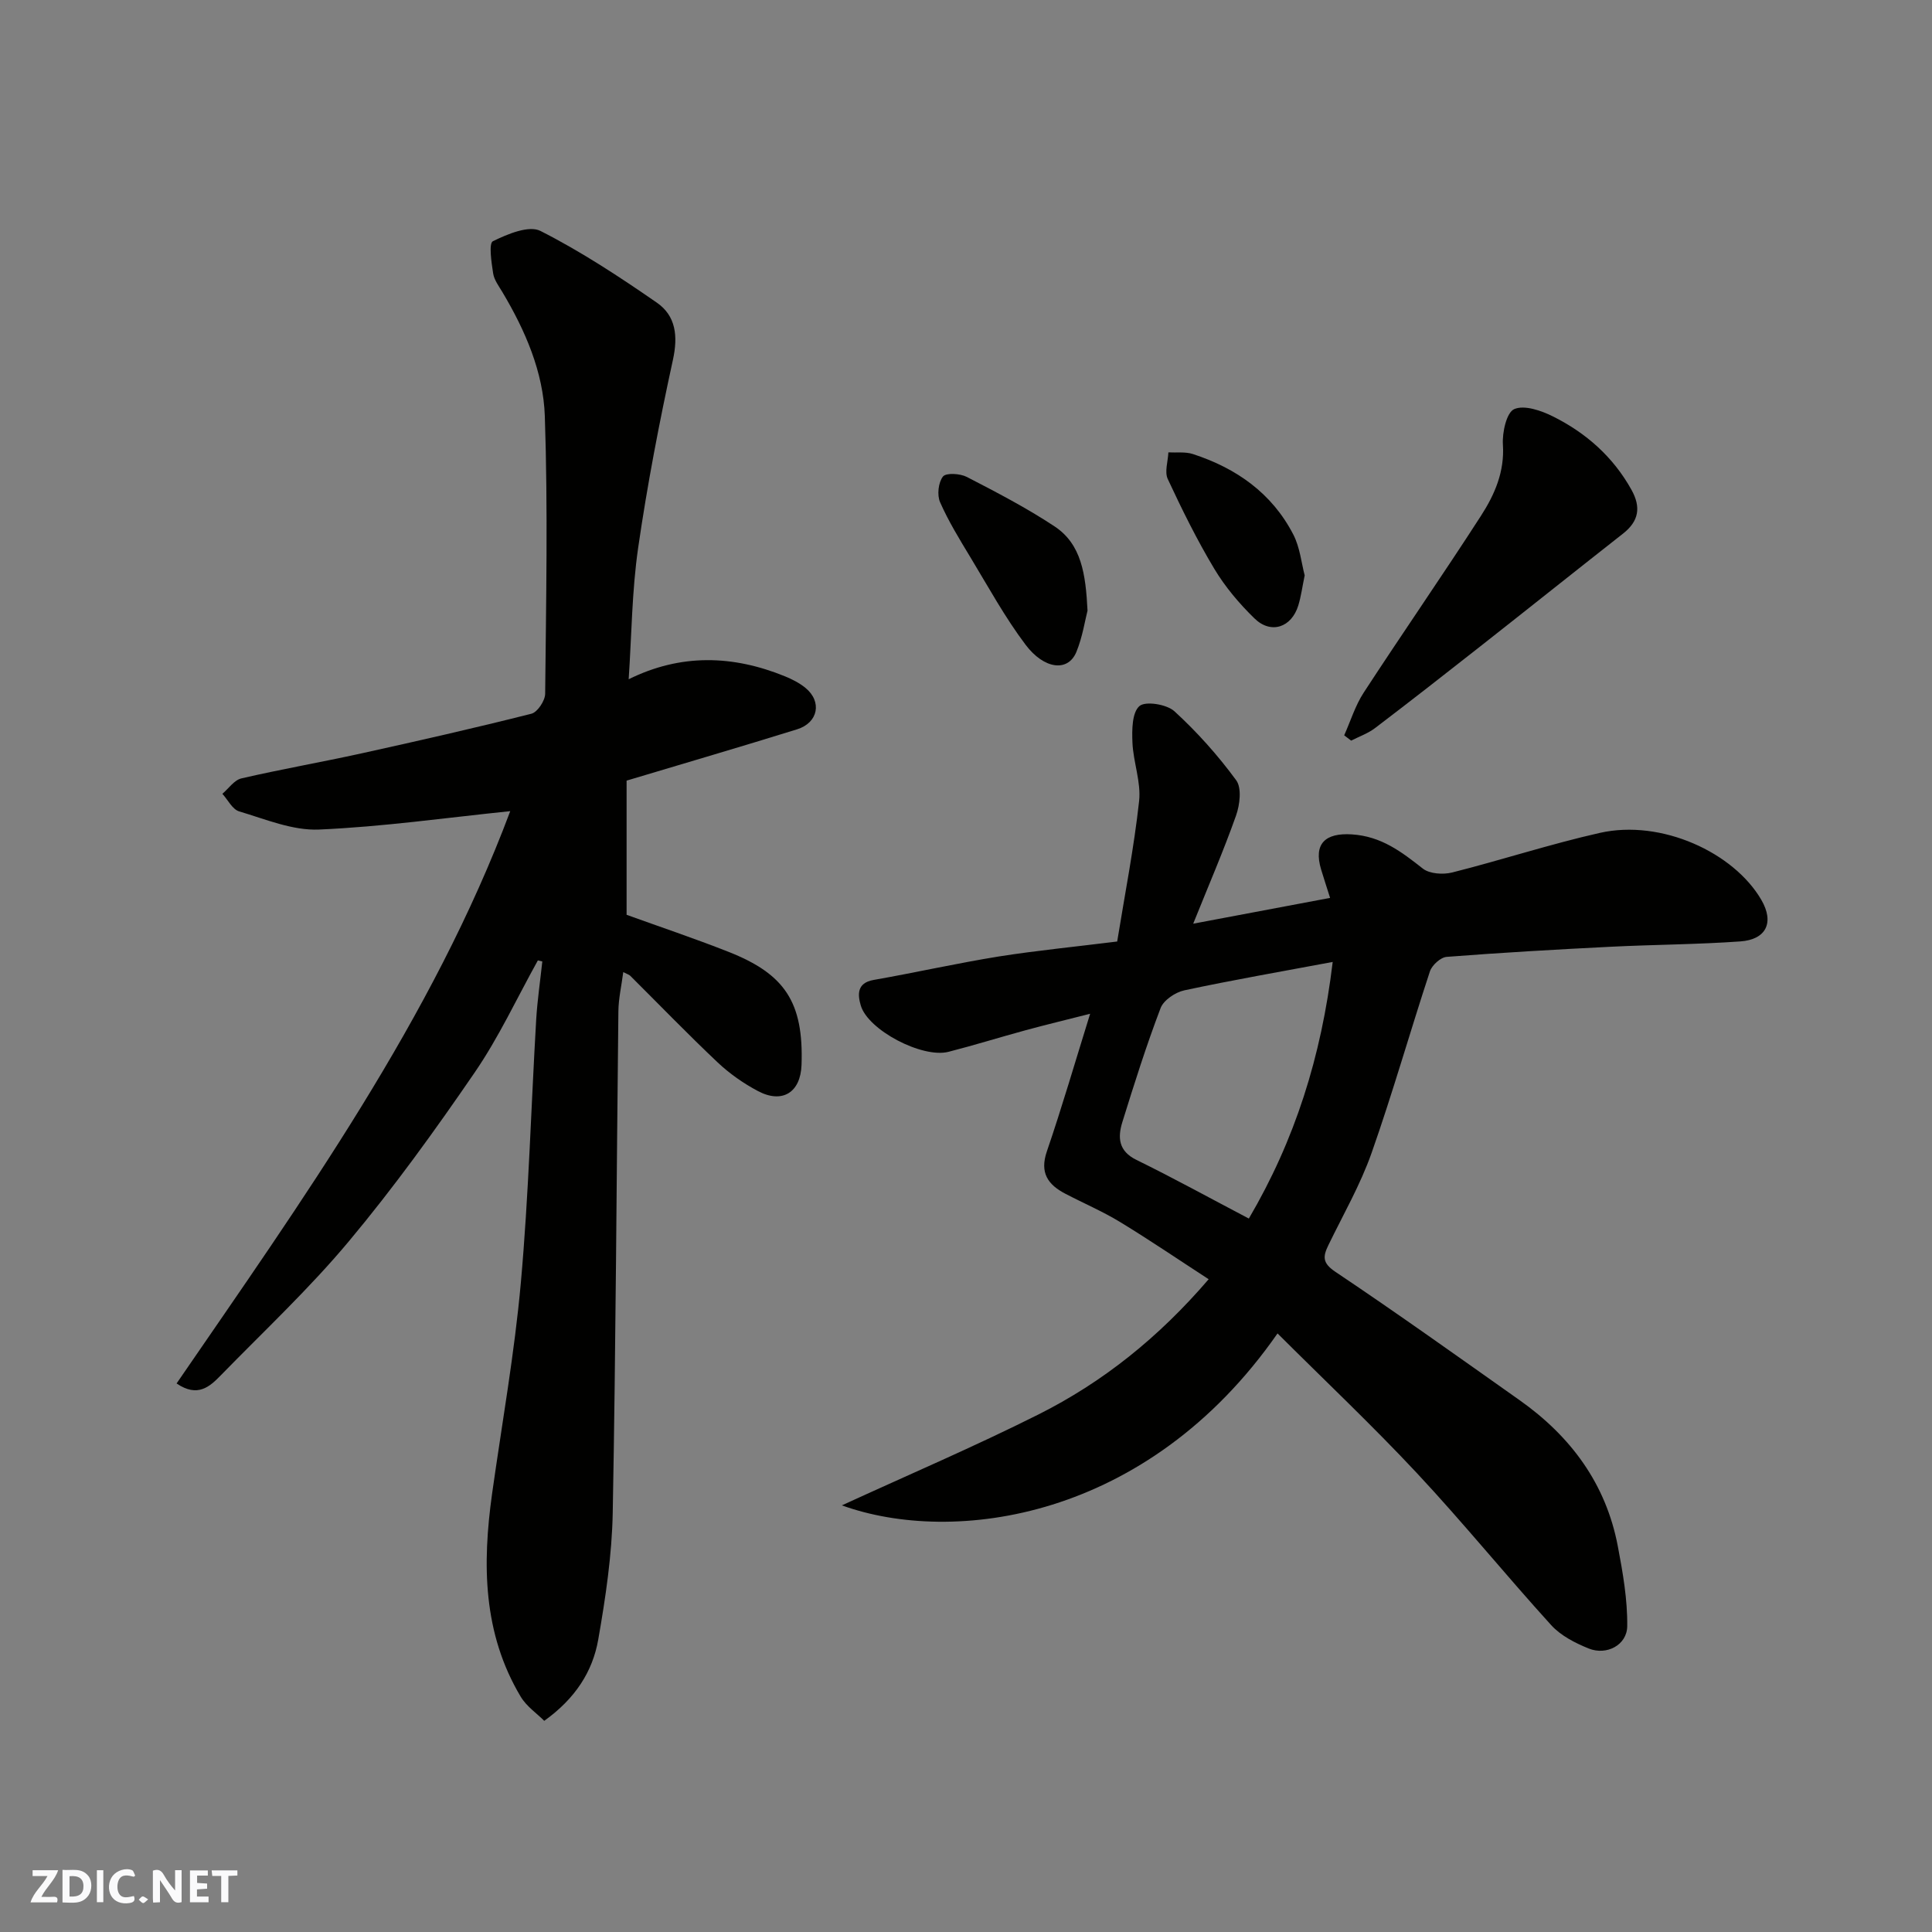
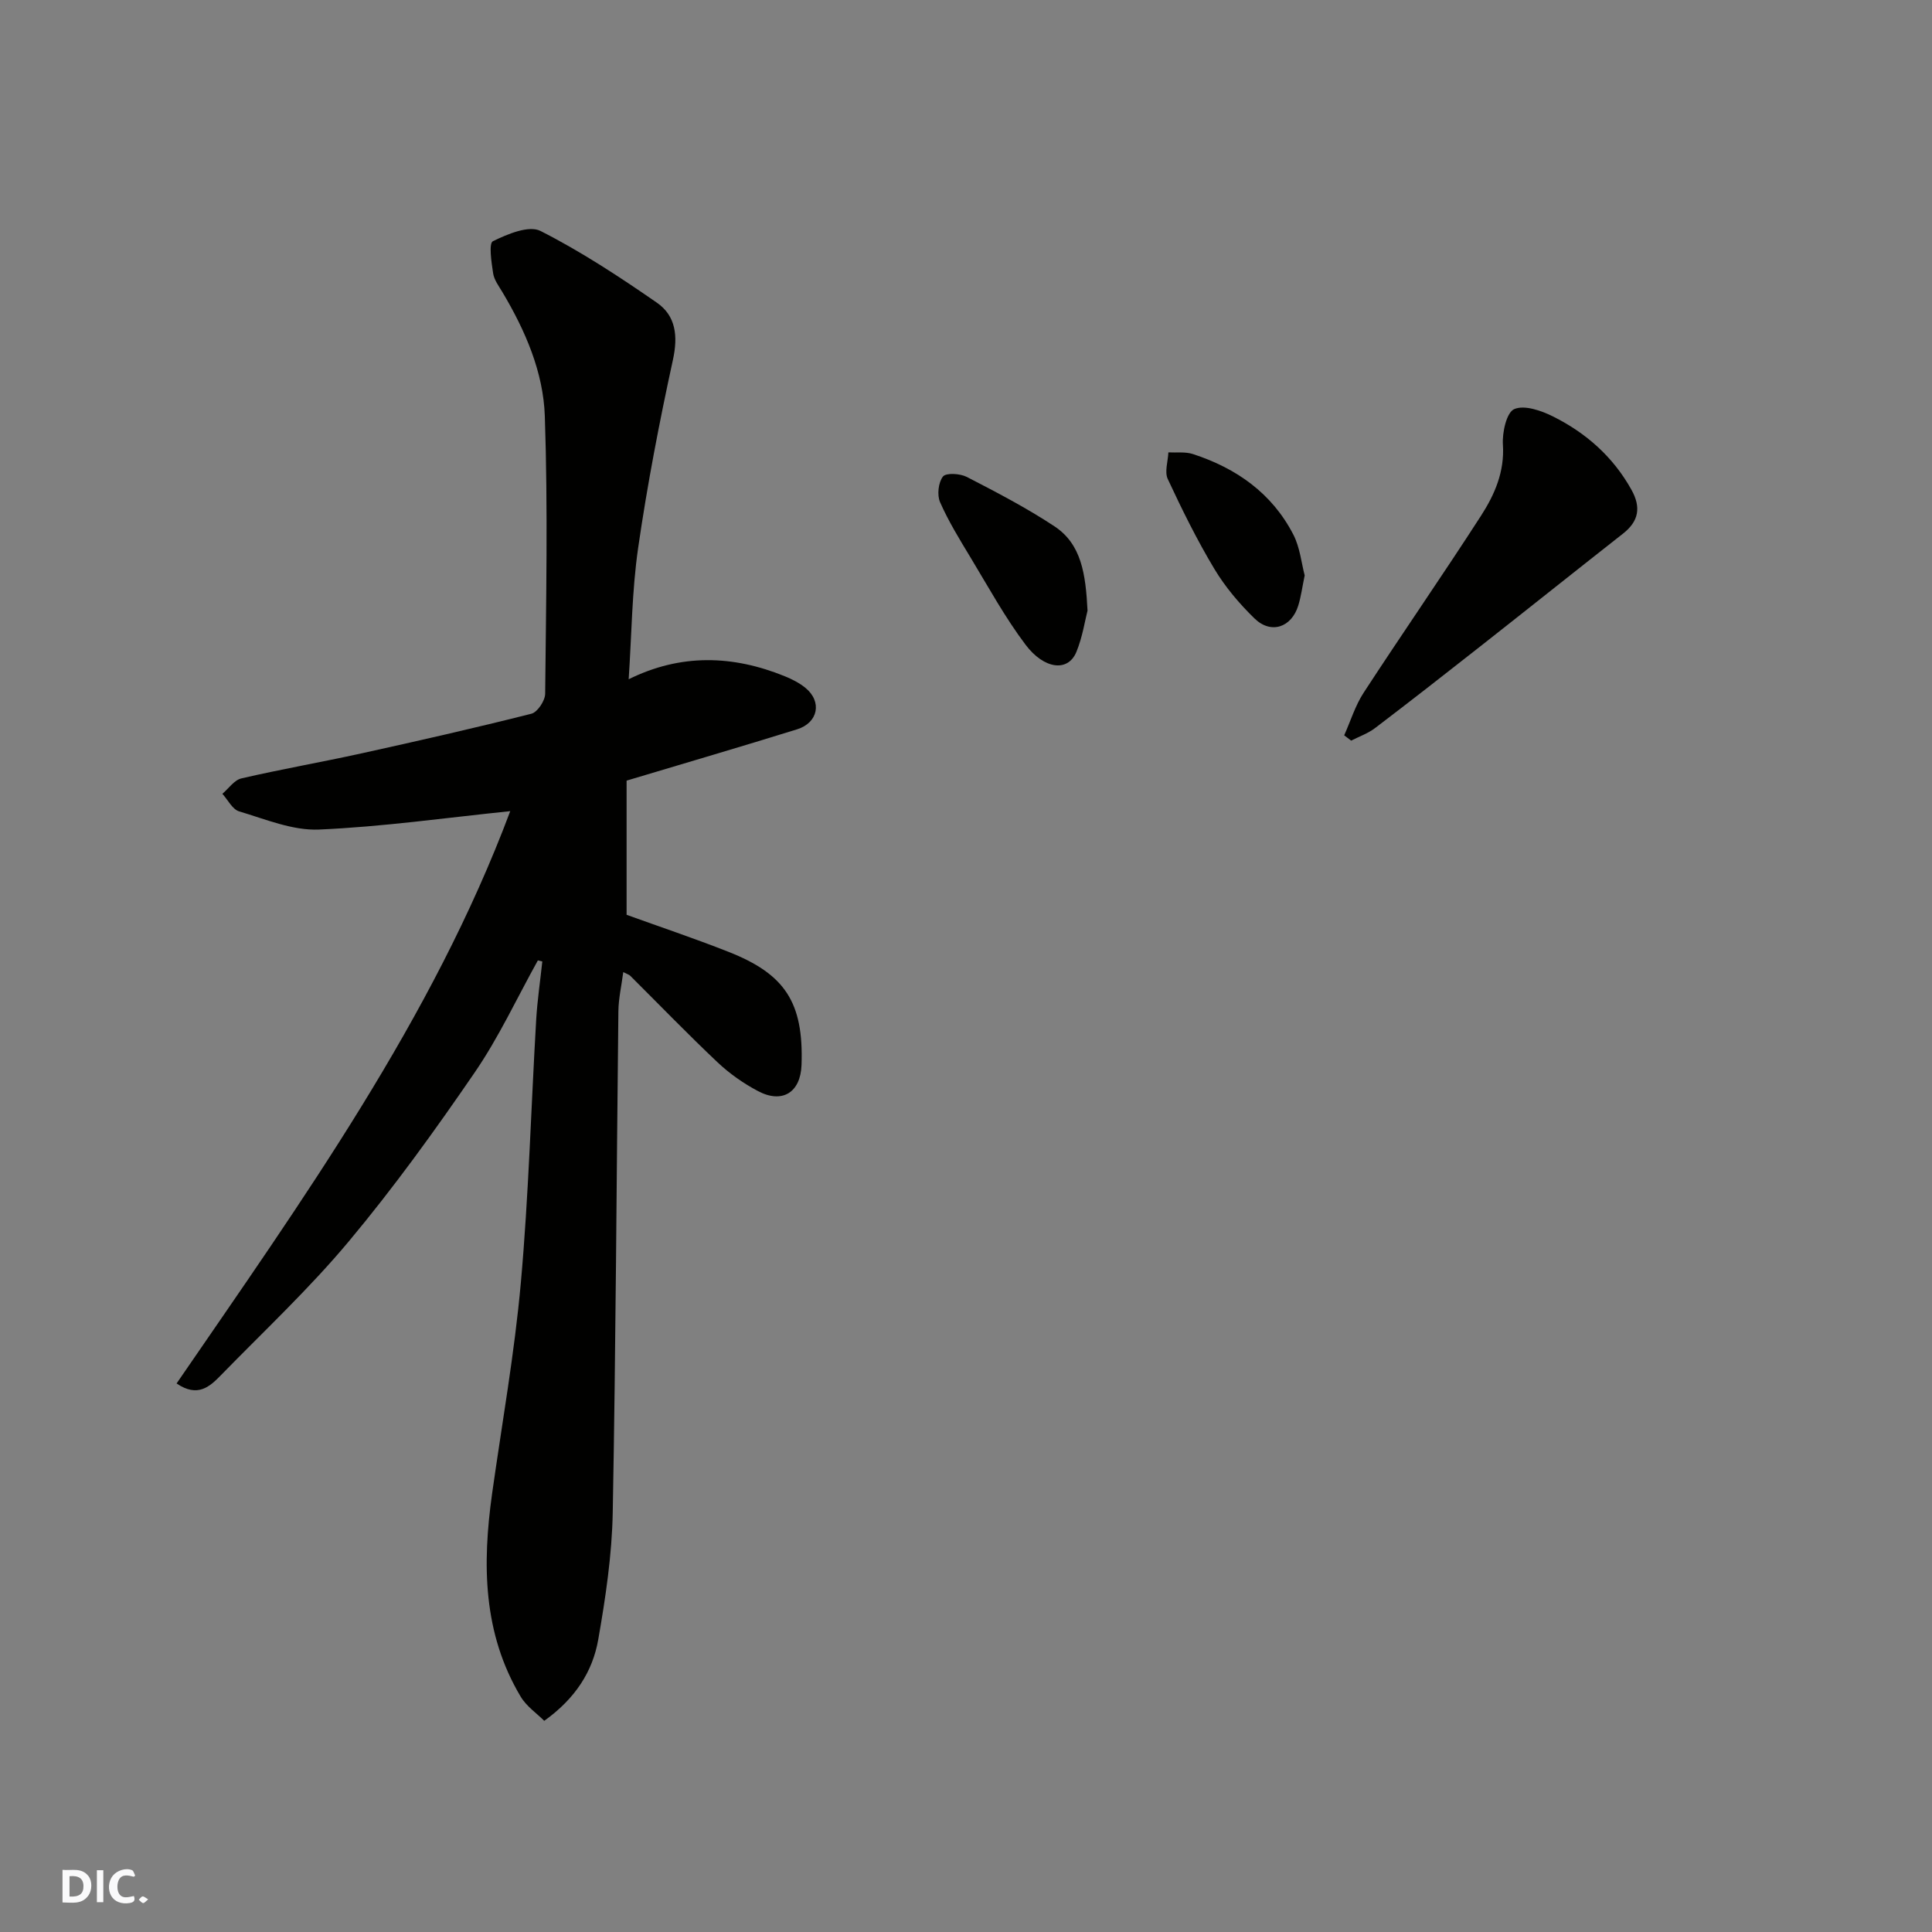
<svg xmlns="http://www.w3.org/2000/svg" enable-background="new 0 0 400 400" viewBox="0 0 400 400">
  <rect x="0" y="0" width="400" height="400" fill="#808080" stroke="none" />
  <g fill="#fafafb">
-     <path d="m37.59 393.81c-.92.31-1.52.05-2-.78-.7-1.2-1.52-2.34-2.47-3.78v4.59c-.55.03-.95.05-1.41.07-.03-.37-.06-.64-.06-.91 0-1.91 0-3.81 0-5.7 1.13-.41 1.77-.03 2.29.91.62 1.11 1.38 2.14 2.31 3.19v-4.2h1.35v6.61z" />
    <path d="m12.94 393.88v-6.75c1.9.19 3.93-.54 5.37 1.29.8 1.01.78 2.88.03 3.97-1.37 1.97-3.4 1.51-5.4 1.49m1.45-1.22c2.04.12 2.92-.58 2.89-2.21-.03-1.51-.98-2.19-2.89-2z" />
-     <path d="m11.81 393.87h-5.49c.68-2.18 2.47-3.48 3.51-5.45h-3.08v-1.21h5.29c-.71 2.13-2.44 3.48-3.47 5.51.86 0 1.63.04 2.39-.01.79-.05 1.14.21.85 1.16" />
-     <path d="m39.33 393.86v-6.61h3.7v1.07h-2.22v1.52c.68.04 1.34.09 2.07.13v1.07c-.72.05-1.38.09-2.1.14v1.48h2.4v1.19h-3.85z" />
    <path d="m27.71 388.56c-1.15-.3-2.46-.61-3.1.64-.37.73-.41 1.93-.06 2.67.63 1.35 1.99.93 3.17.68.35.94-.01 1.32-.93 1.46-1.62.25-3.05-.27-3.76-1.48-.73-1.24-.6-3.03.31-4.17.88-1.11 2.71-1.7 4-1.16.32.13.44.74.65 1.12-.1.08-.19.16-.28.24" />
-     <path d="m49.15 387.24v1.07c-.59.02-1.17.05-1.87.08v5.44h-1.48v-5.44h-1.85c-.05-.4-.08-.73-.13-1.15z" />
    <path d="m20.06 387.21h1.33v6.62h-1.33z" />
    <path d="m30.68 393.25c-.49.38-.8.79-1.05.76-.32-.05-.6-.45-.9-.7.26-.24.51-.64.8-.67.29-.04.62.3 1.15.61" />
  </g>
  <path d="m111.36 198.84c-4.32 7.77-8.08 15.92-13.09 23.22-8.21 11.98-16.75 23.82-26.06 34.96-8.17 9.78-17.56 18.56-26.48 27.71-2.3 2.36-4.8 4.68-9.17 1.7 26.09-38.02 52.96-75.46 69.08-118.49-13.33 1.37-26.44 3.24-39.62 3.81-5.45.23-11.08-2.15-16.5-3.76-1.4-.41-2.33-2.38-3.48-3.64 1.3-1.1 2.46-2.85 3.94-3.19 8.24-1.91 16.59-3.36 24.85-5.18 11.76-2.59 23.51-5.26 35.19-8.21 1.26-.32 2.84-2.7 2.85-4.14.19-19.16.58-38.33-.07-57.47-.31-9.13-4.04-17.72-8.77-25.66-.74-1.25-1.72-2.53-1.93-3.9-.35-2.27-.94-6.22-.05-6.66 3-1.47 7.44-3.34 9.84-2.13 8.39 4.25 16.34 9.48 24.1 14.85 3.94 2.73 4.41 6.91 3.33 11.85-2.81 12.89-5.31 25.87-7.2 38.93-1.29 8.91-1.34 17.99-1.96 27.19 10.78-5.33 21.56-5.01 32.37-.6 1.49.61 2.98 1.37 4.22 2.38 3.49 2.85 2.67 7.22-1.73 8.59-11.48 3.57-23.02 6.94-35.29 10.62v27.78c6.78 2.45 14 4.87 21.08 7.66 11.68 4.6 15.59 10.42 15.14 23.41-.2 5.76-4.02 8.08-9.03 5.42-3-1.59-5.88-3.61-8.35-5.94-6.17-5.83-12.08-11.95-18.1-17.94-.21-.21-.56-.3-1.43-.75-.37 2.86-.98 5.48-1.01 8.11-.39 34.59-.53 69.18-1.17 103.77-.16 8.79-1.48 17.62-3 26.31-1.16 6.61-4.73 12.21-11.18 16.83-1.52-1.53-3.67-2.98-4.88-5.01-7.84-13.13-7.96-27.43-5.92-42.01 2.05-14.57 4.65-29.1 5.96-43.74 1.62-18.08 2.11-36.25 3.17-54.38.24-4.04.84-8.05 1.27-12.08-.29-.06-.61-.14-.92-.22z" fill="#010100" />
-   <path d="m231.3 194.93c1.59-9.81 3.48-19.4 4.54-29.08.43-3.93-1.21-8.06-1.38-12.11-.11-2.6-.1-6.19 1.44-7.55 1.24-1.09 5.66-.38 7.25 1.07 4.7 4.3 9.02 9.14 12.79 14.28 1.18 1.61.76 5.08-.03 7.31-2.6 7.35-5.71 14.52-8.87 22.39 9.68-1.82 18.84-3.55 28.34-5.34-.78-2.48-1.34-4.16-1.85-5.86-1.63-5.38.87-7.64 6.35-7.29 6.11.39 10.27 3.6 14.7 7.08 1.4 1.1 4.19 1.28 6.07.81 10.23-2.58 20.29-5.88 30.58-8.2 12.75-2.87 27.73 4.06 33.43 13.86 2.74 4.7 1.01 8.23-4.34 8.61-8.9.63-17.84.66-26.75 1.1-11.36.57-22.72 1.22-34.06 2.1-1.26.1-3.03 1.72-3.46 3-4.12 12.5-7.71 25.19-12.08 37.6-2.32 6.59-5.87 12.75-8.93 19.06-1.13 2.33-1.33 3.69 1.43 5.54 12.88 8.63 25.51 17.65 38.17 26.6 10.58 7.48 17.86 17.31 20.31 30.21 1.04 5.47 2.02 11.06 1.95 16.58-.05 3.91-4.3 6.1-7.99 4.6-2.79-1.13-5.76-2.65-7.74-4.82-9.41-10.35-18.24-21.24-27.79-31.46-9.29-9.94-19.21-19.3-28.88-28.95-27 38.78-67.24 43.89-90.2 35.6 13.96-6.41 27.51-12.2 40.66-18.8 13.34-6.69 24.9-15.92 35.28-28.02-6.13-3.98-12.14-8.07-18.33-11.84-3.63-2.21-7.57-3.89-11.34-5.86-3.6-1.88-5.35-4.32-3.83-8.76 3.15-9.21 5.87-18.58 8.96-28.5-4.48 1.14-8.94 2.21-13.36 3.41-5.33 1.45-10.61 3.1-15.97 4.47-5.42 1.38-16.67-4.49-18.16-9.61-.62-2.13-.89-4.65 2.65-5.27 8.66-1.52 17.25-3.46 25.92-4.86 7.89-1.24 15.86-2.02 24.52-3.1zm27.26 57.36c9.52-16.22 15.01-33.48 17.36-53.13-10.66 2-20.73 3.74-30.72 5.88-1.86.4-4.28 2.02-4.91 3.67-2.95 7.74-5.45 15.66-7.91 23.58-.98 3.15-.87 6.01 2.9 7.85 7.73 3.79 15.28 7.95 23.28 12.15z" fill="#010100" />
  <path d="m278.3 152.24c1.32-2.95 2.28-6.13 4.02-8.81 8.01-12.29 16.37-24.34 24.32-36.67 2.81-4.36 4.89-9.09 4.52-14.72-.16-2.51.75-6.65 2.35-7.34 2.11-.91 5.63.32 8.08 1.55 6.83 3.42 12.4 8.35 16.19 15.16 2.01 3.61 1.53 6.49-1.74 9.06-9.91 7.78-19.76 15.65-29.67 23.44-7.19 5.66-14.4 11.29-21.68 16.83-1.46 1.11-3.29 1.75-4.95 2.6-.48-.37-.96-.73-1.44-1.1z" fill="#010100" />
  <path d="m225.16 126.42c-.52 2.01-1.03 5.43-2.3 8.54-1.76 4.28-6.73 3.55-10.5-1.44-4.29-5.68-7.74-12.01-11.44-18.13-2.25-3.72-4.55-7.46-6.29-11.42-.65-1.48-.36-4.09.6-5.31.65-.81 3.54-.63 4.93.08 6.18 3.19 12.38 6.41 18.17 10.24 5.57 3.69 6.45 9.85 6.83 17.44z" fill="#010100" />
  <path d="m270.12 119.13c-.5 2.41-.75 4.36-1.32 6.22-1.4 4.57-5.66 6.01-9.06 2.7-3.15-3.06-6.08-6.53-8.33-10.28-3.59-5.98-6.69-12.27-9.64-18.6-.69-1.49.05-3.65.13-5.51 1.69.09 3.5-.16 5.06.34 9.01 2.93 16.39 8.11 20.81 16.68 1.38 2.68 1.68 5.91 2.35 8.45z" fill="#010100" />
</svg>